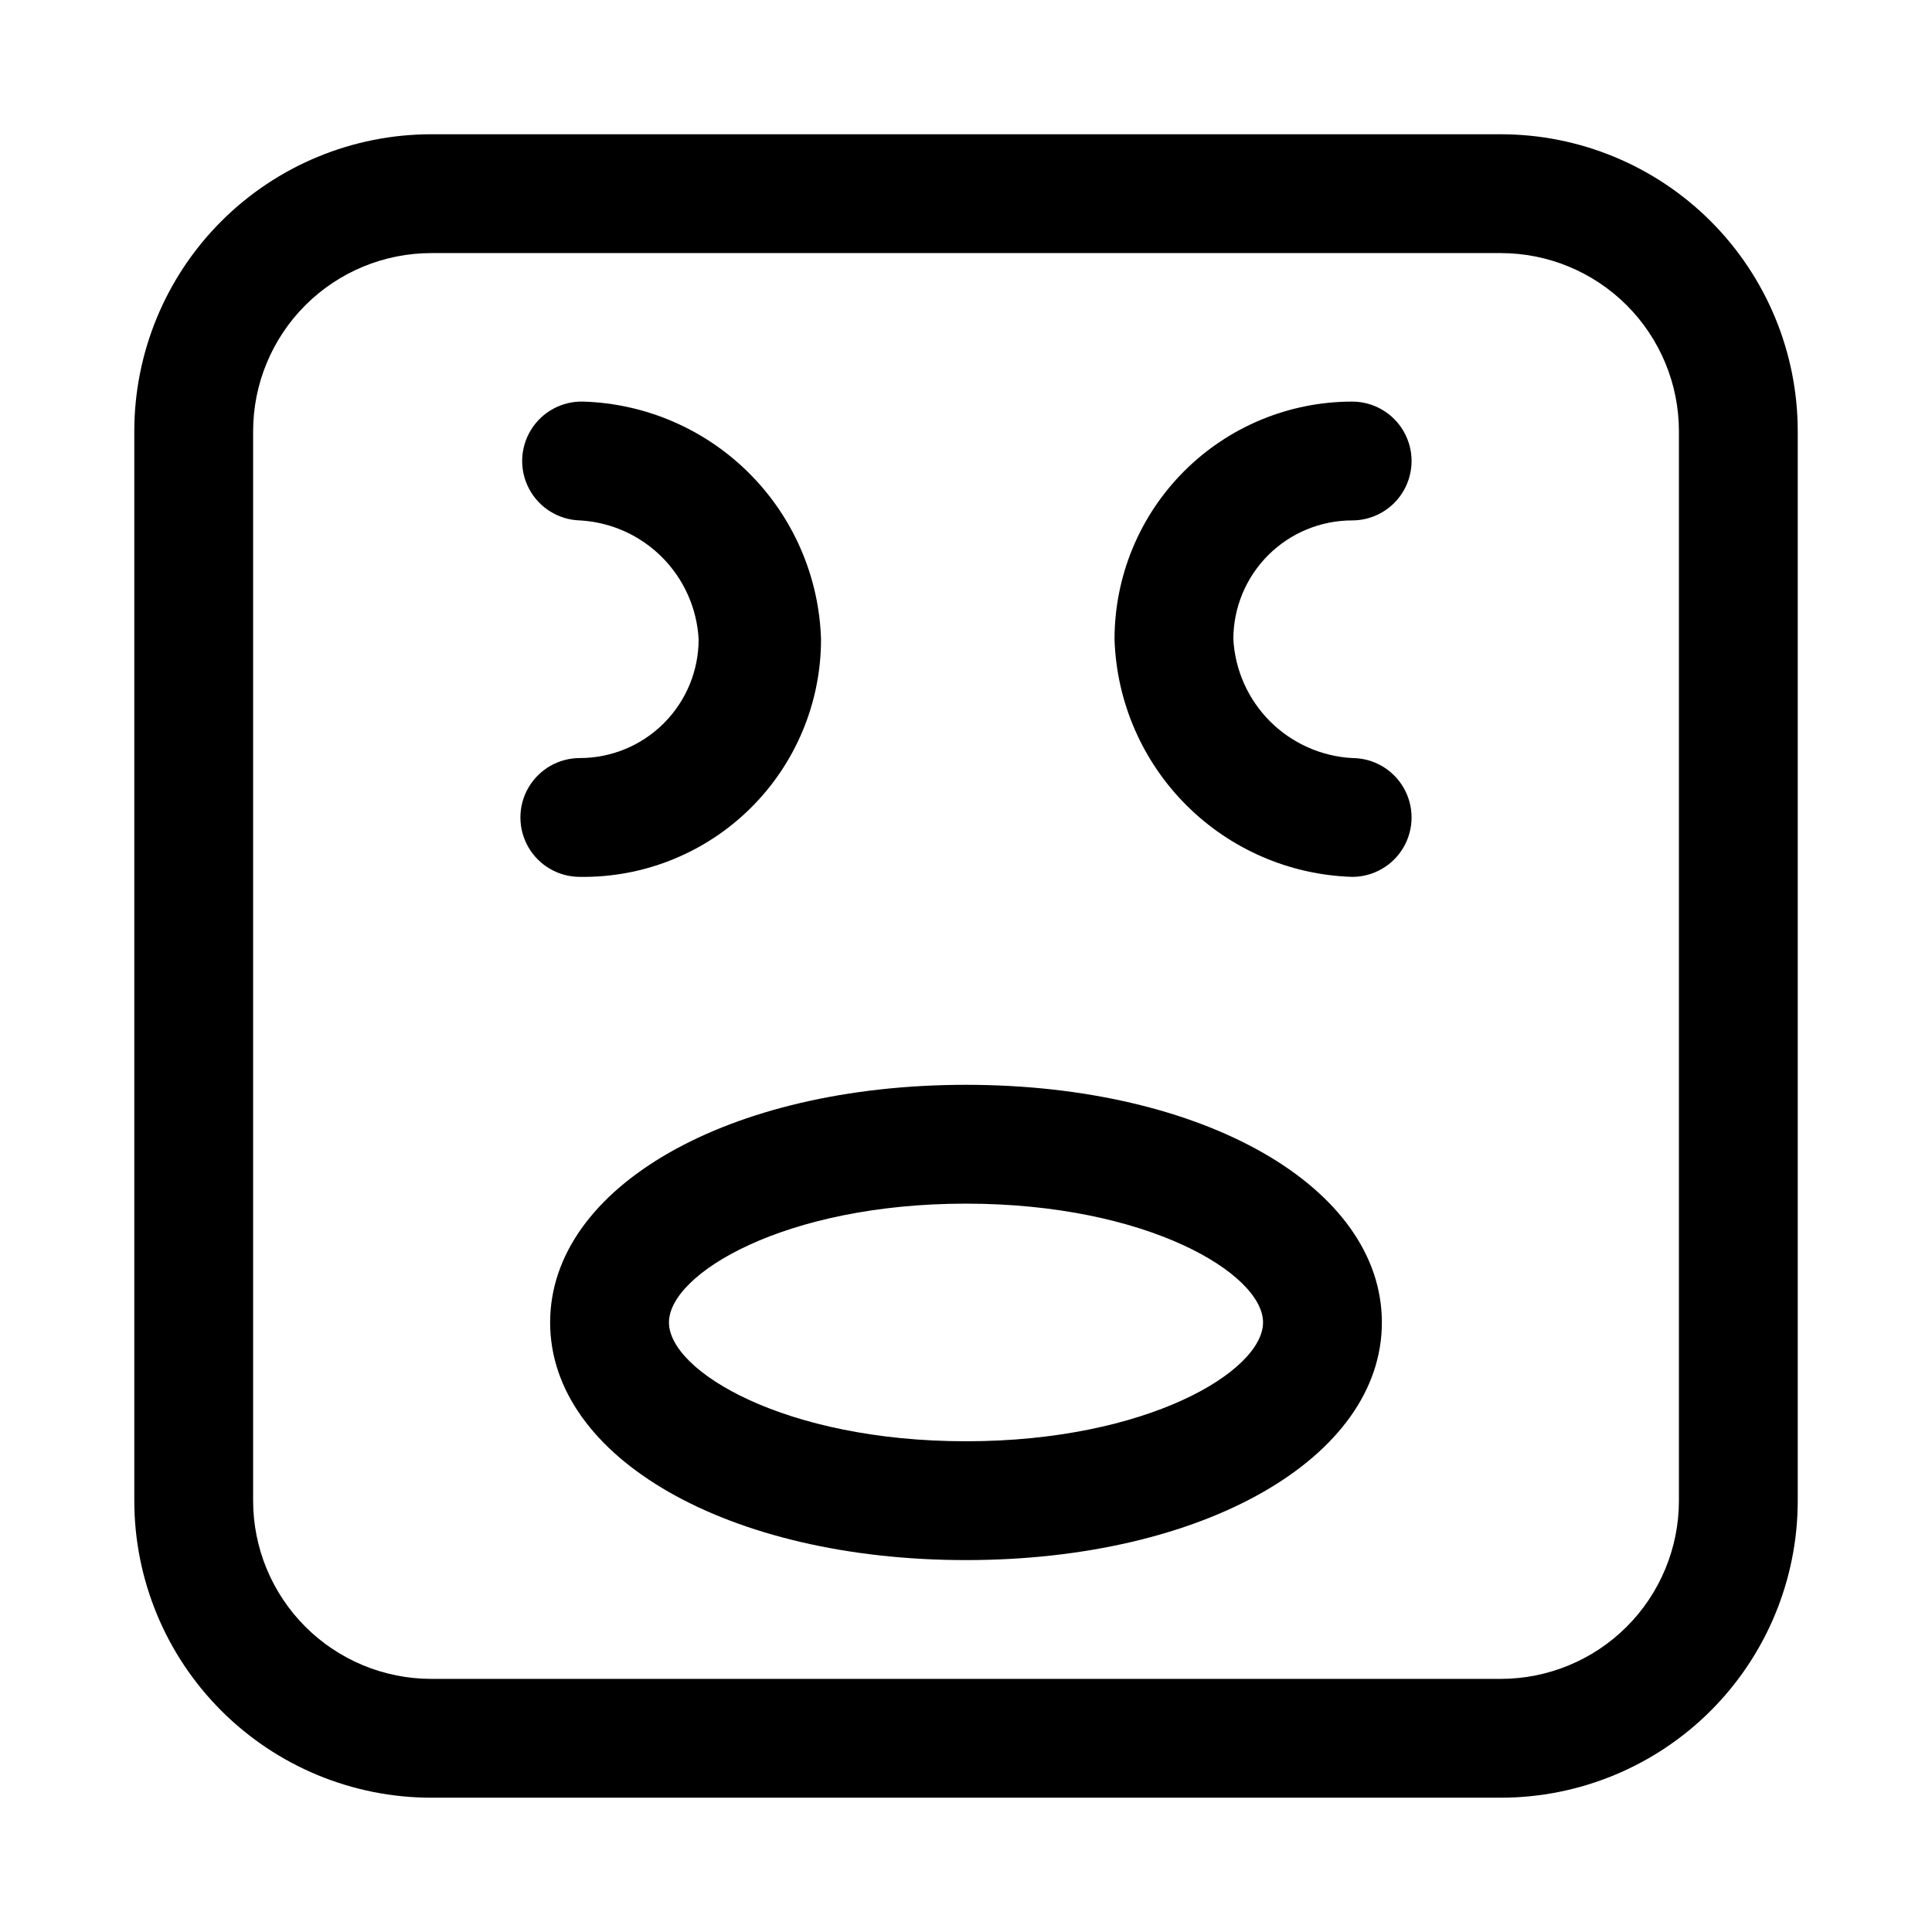
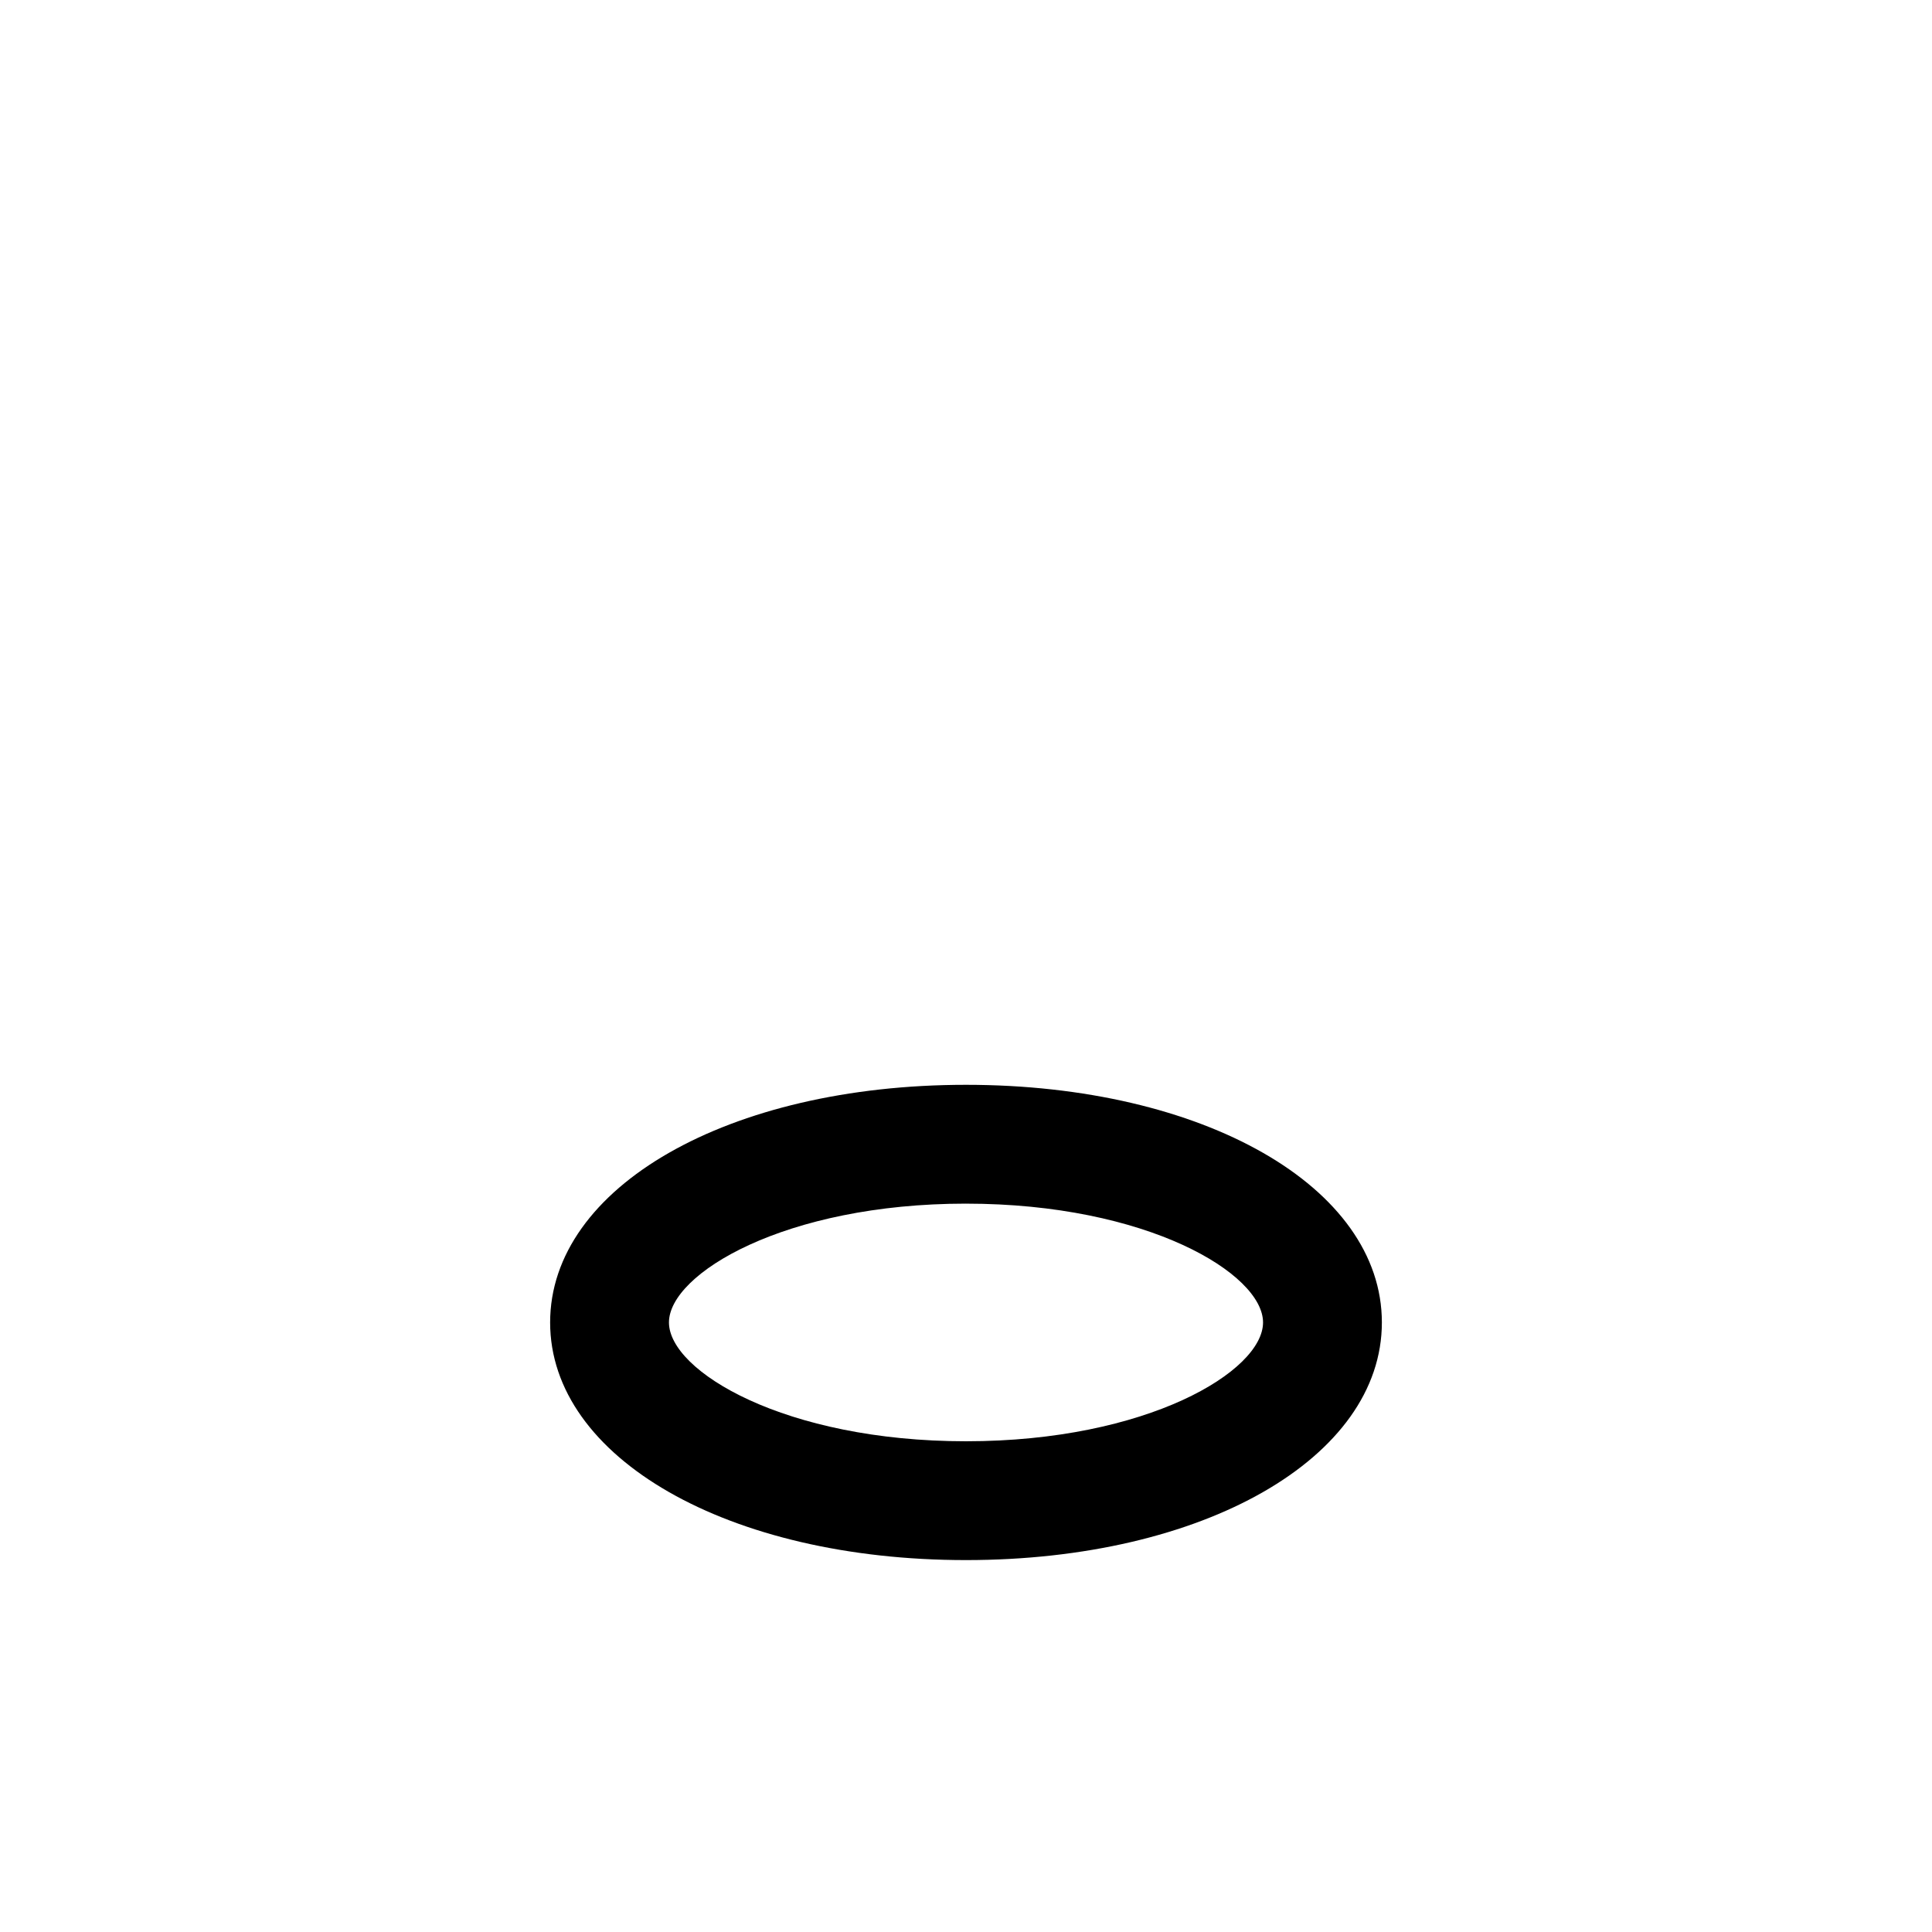
<svg xmlns="http://www.w3.org/2000/svg" fill="#000000" width="800px" height="800px" version="1.1" viewBox="144 144 512 512">
  <g>
-     <path d="m541.7 620.41h-283.39c-20.875 0-40.898-8.293-55.664-23.055-14.762-14.766-23.055-34.785-23.055-55.664v-283.39c0-20.875 8.293-40.898 23.055-55.664 14.766-14.762 34.789-23.055 55.664-23.055h283.39c20.879 0 40.898 8.293 55.664 23.055 14.762 14.766 23.055 34.789 23.055 55.664v283.39c0 20.879-8.293 40.898-23.055 55.664-14.766 14.762-34.785 23.055-55.664 23.055zm-283.39-409.34c-12.527 0-24.539 4.977-33.398 13.832-8.855 8.859-13.832 20.871-13.832 33.398v283.39c0 12.527 4.977 24.539 13.832 33.398 8.859 8.855 20.871 13.832 33.398 13.832h283.39c12.527 0 24.539-4.977 33.398-13.832 8.855-8.859 13.832-20.871 13.832-33.398v-283.39c0-12.527-4.977-24.539-13.832-33.398-8.859-8.855-20.871-13.832-33.398-13.832z" />
-     <path d="m502.34 376.38c-16.539-0.512-32.262-7.312-43.965-19.016-11.699-11.699-18.5-27.422-19.012-43.961 0-16.703 6.633-32.719 18.445-44.531 11.809-11.809 27.828-18.445 44.531-18.445 5.625 0 10.82 3 13.633 7.871 2.812 4.871 2.812 10.875 0 15.746s-8.008 7.871-13.633 7.871c-8.352 0-16.363 3.316-22.266 9.223-5.906 5.906-9.223 13.914-9.223 22.266 0.453 8.203 3.914 15.953 9.723 21.762 5.812 5.812 13.559 9.273 21.766 9.727 5.625 0 10.82 3 13.633 7.871s2.812 10.875 0 15.746c-2.812 4.871-8.008 7.871-13.633 7.871z" />
-     <path d="m297.66 376.38c-5.625 0-10.824-3-13.637-7.871-2.812-4.871-2.812-10.875 0-15.746s8.012-7.871 13.637-7.871c8.348 0 16.359-3.316 22.262-9.223 5.906-5.906 9.223-13.914 9.223-22.266-0.449-8.203-3.914-15.953-9.723-21.762-5.812-5.812-13.559-9.273-21.762-9.727-5.625-0.168-10.734-3.324-13.402-8.281-2.664-4.957-2.484-10.957 0.473-15.742 2.961-4.789 8.246-7.633 13.871-7.465 16.543 0.512 32.262 7.312 43.965 19.016 11.699 11.699 18.5 27.422 19.012 43.961 0.004 16.867-6.762 33.031-18.777 44.867-12.016 11.84-28.277 18.363-45.141 18.109z" />
    <path d="m400 557.44c-62.977 0-110.21-27.078-110.21-62.977 0-35.895 47.23-62.977 110.21-62.977s110.21 27.078 110.21 62.977c0 35.898-47.23 62.977-110.21 62.977zm0-94.465c-48.02 0-78.719 18.578-78.719 31.488 0 12.91 30.699 31.488 78.719 31.488s78.719-18.578 78.719-31.488c0-12.91-30.699-31.484-78.719-31.484z" />
  </g>
</svg>